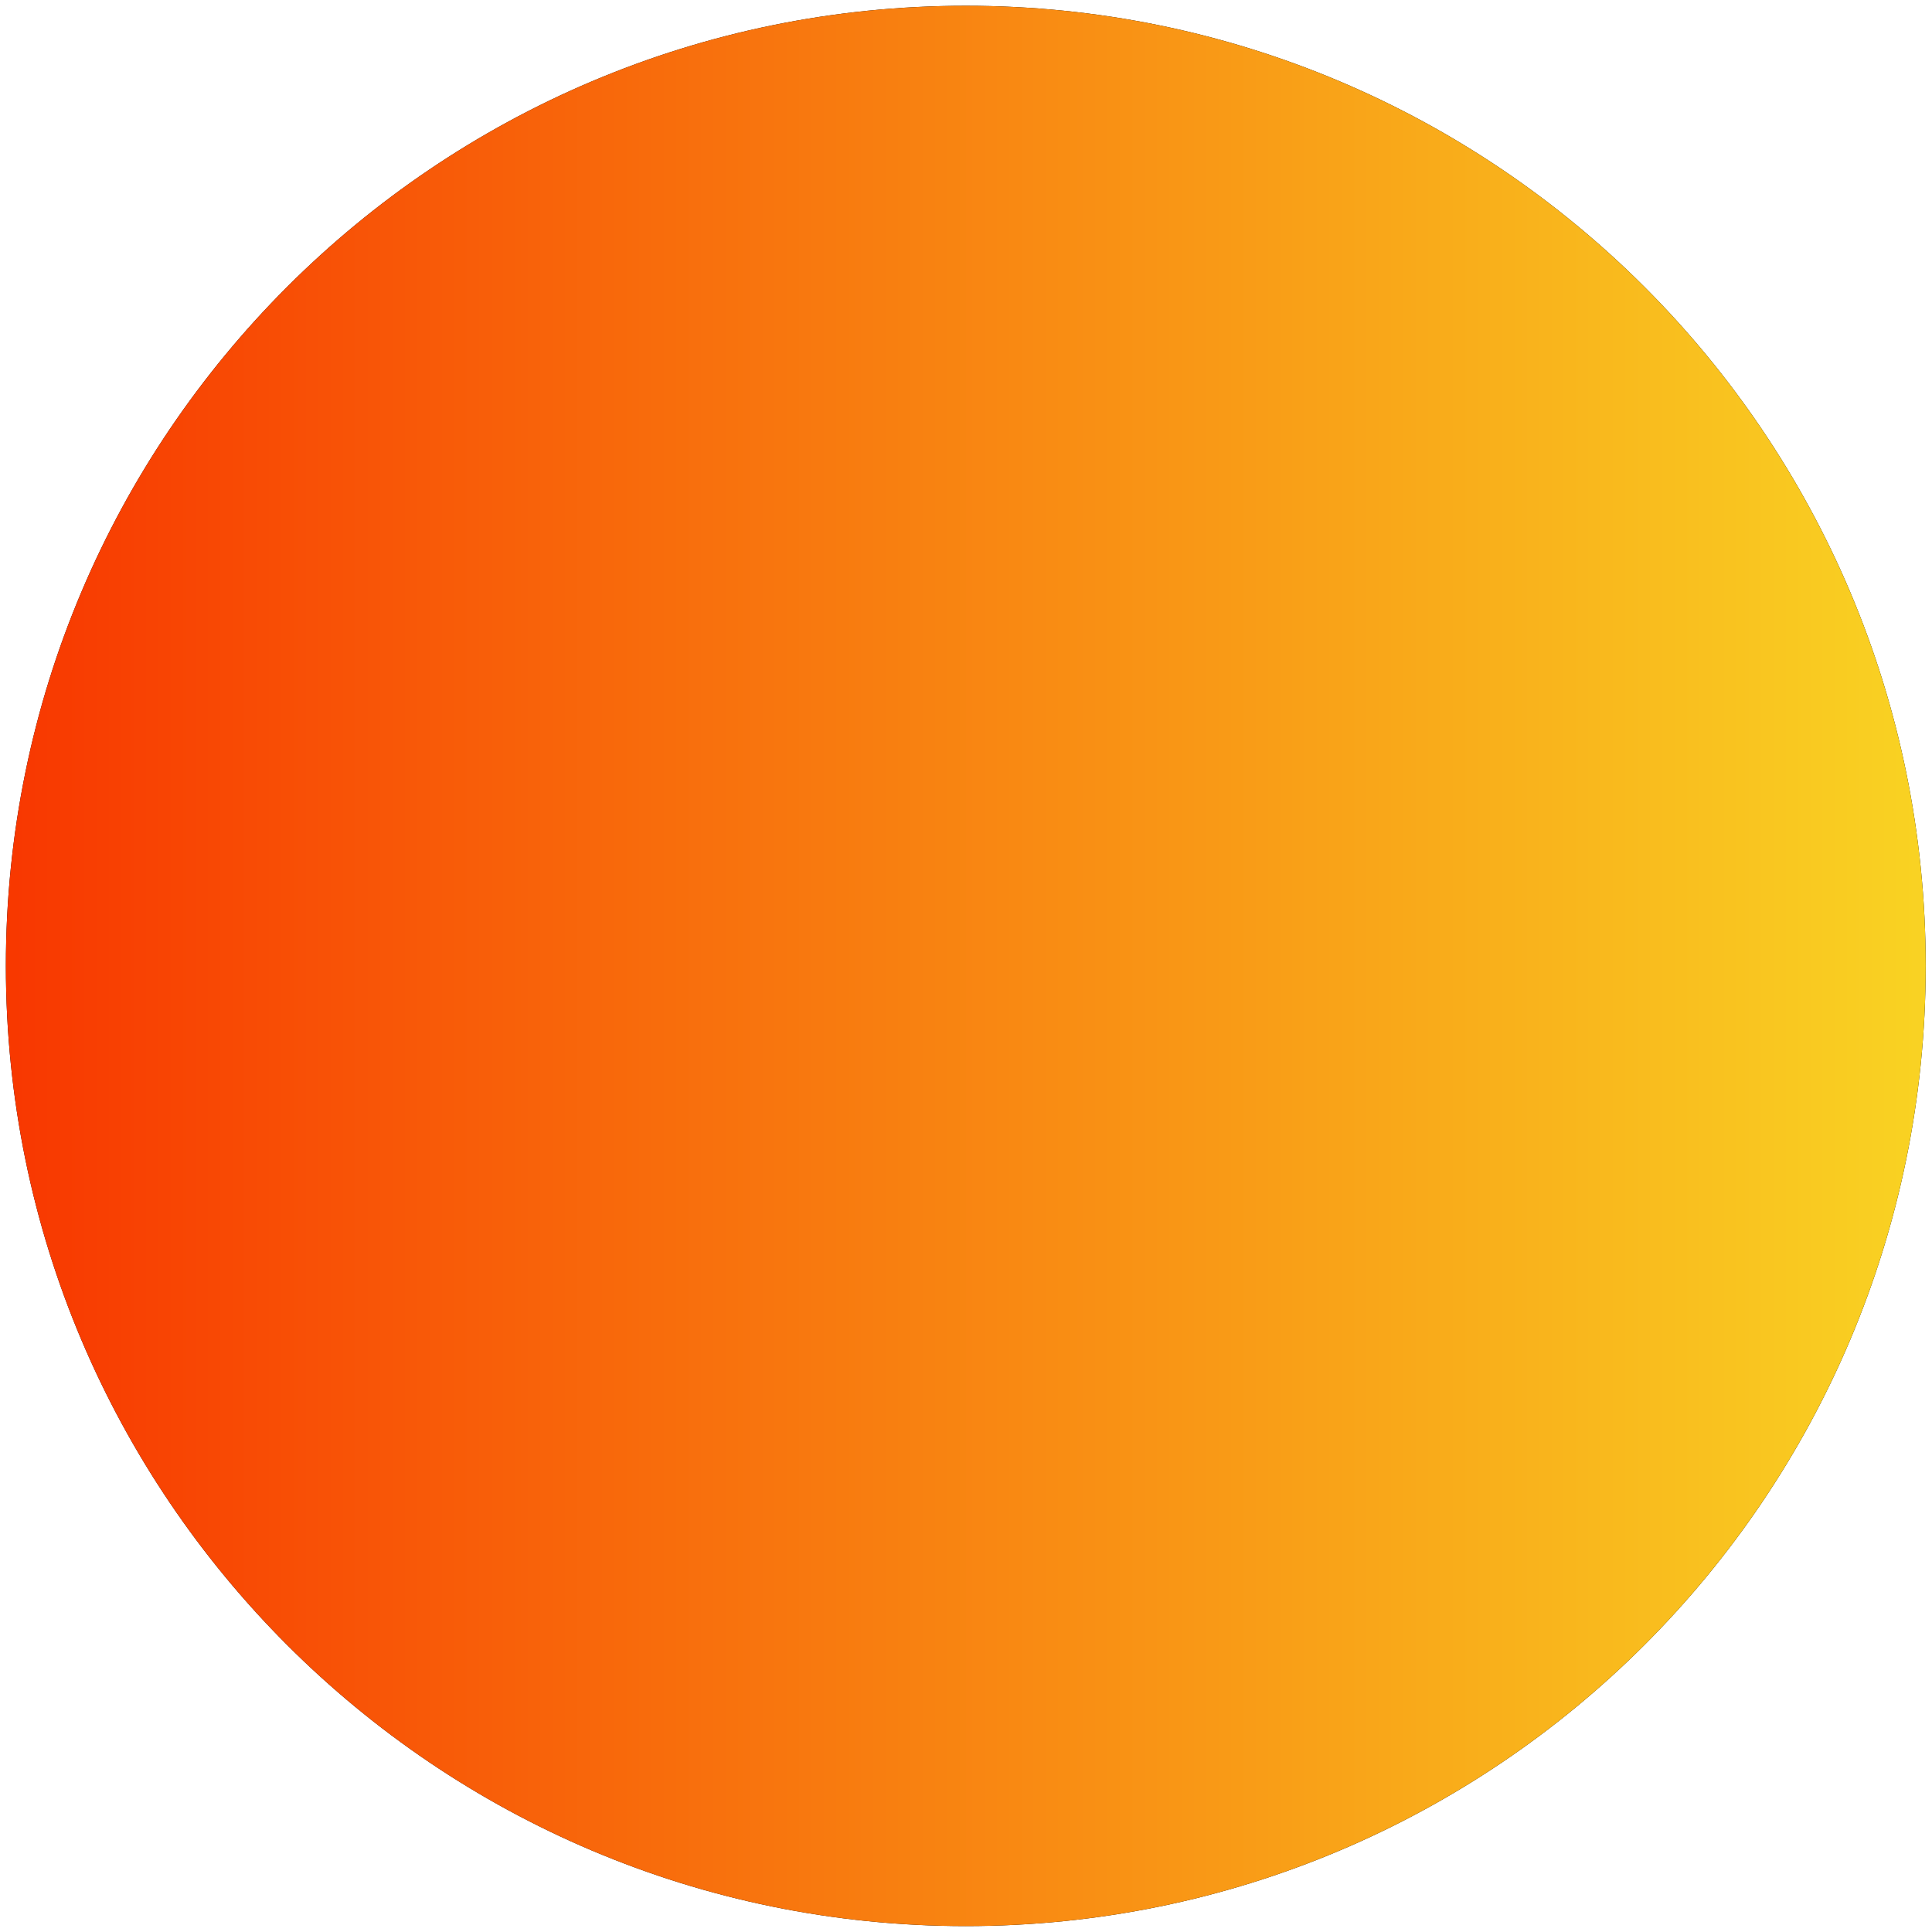
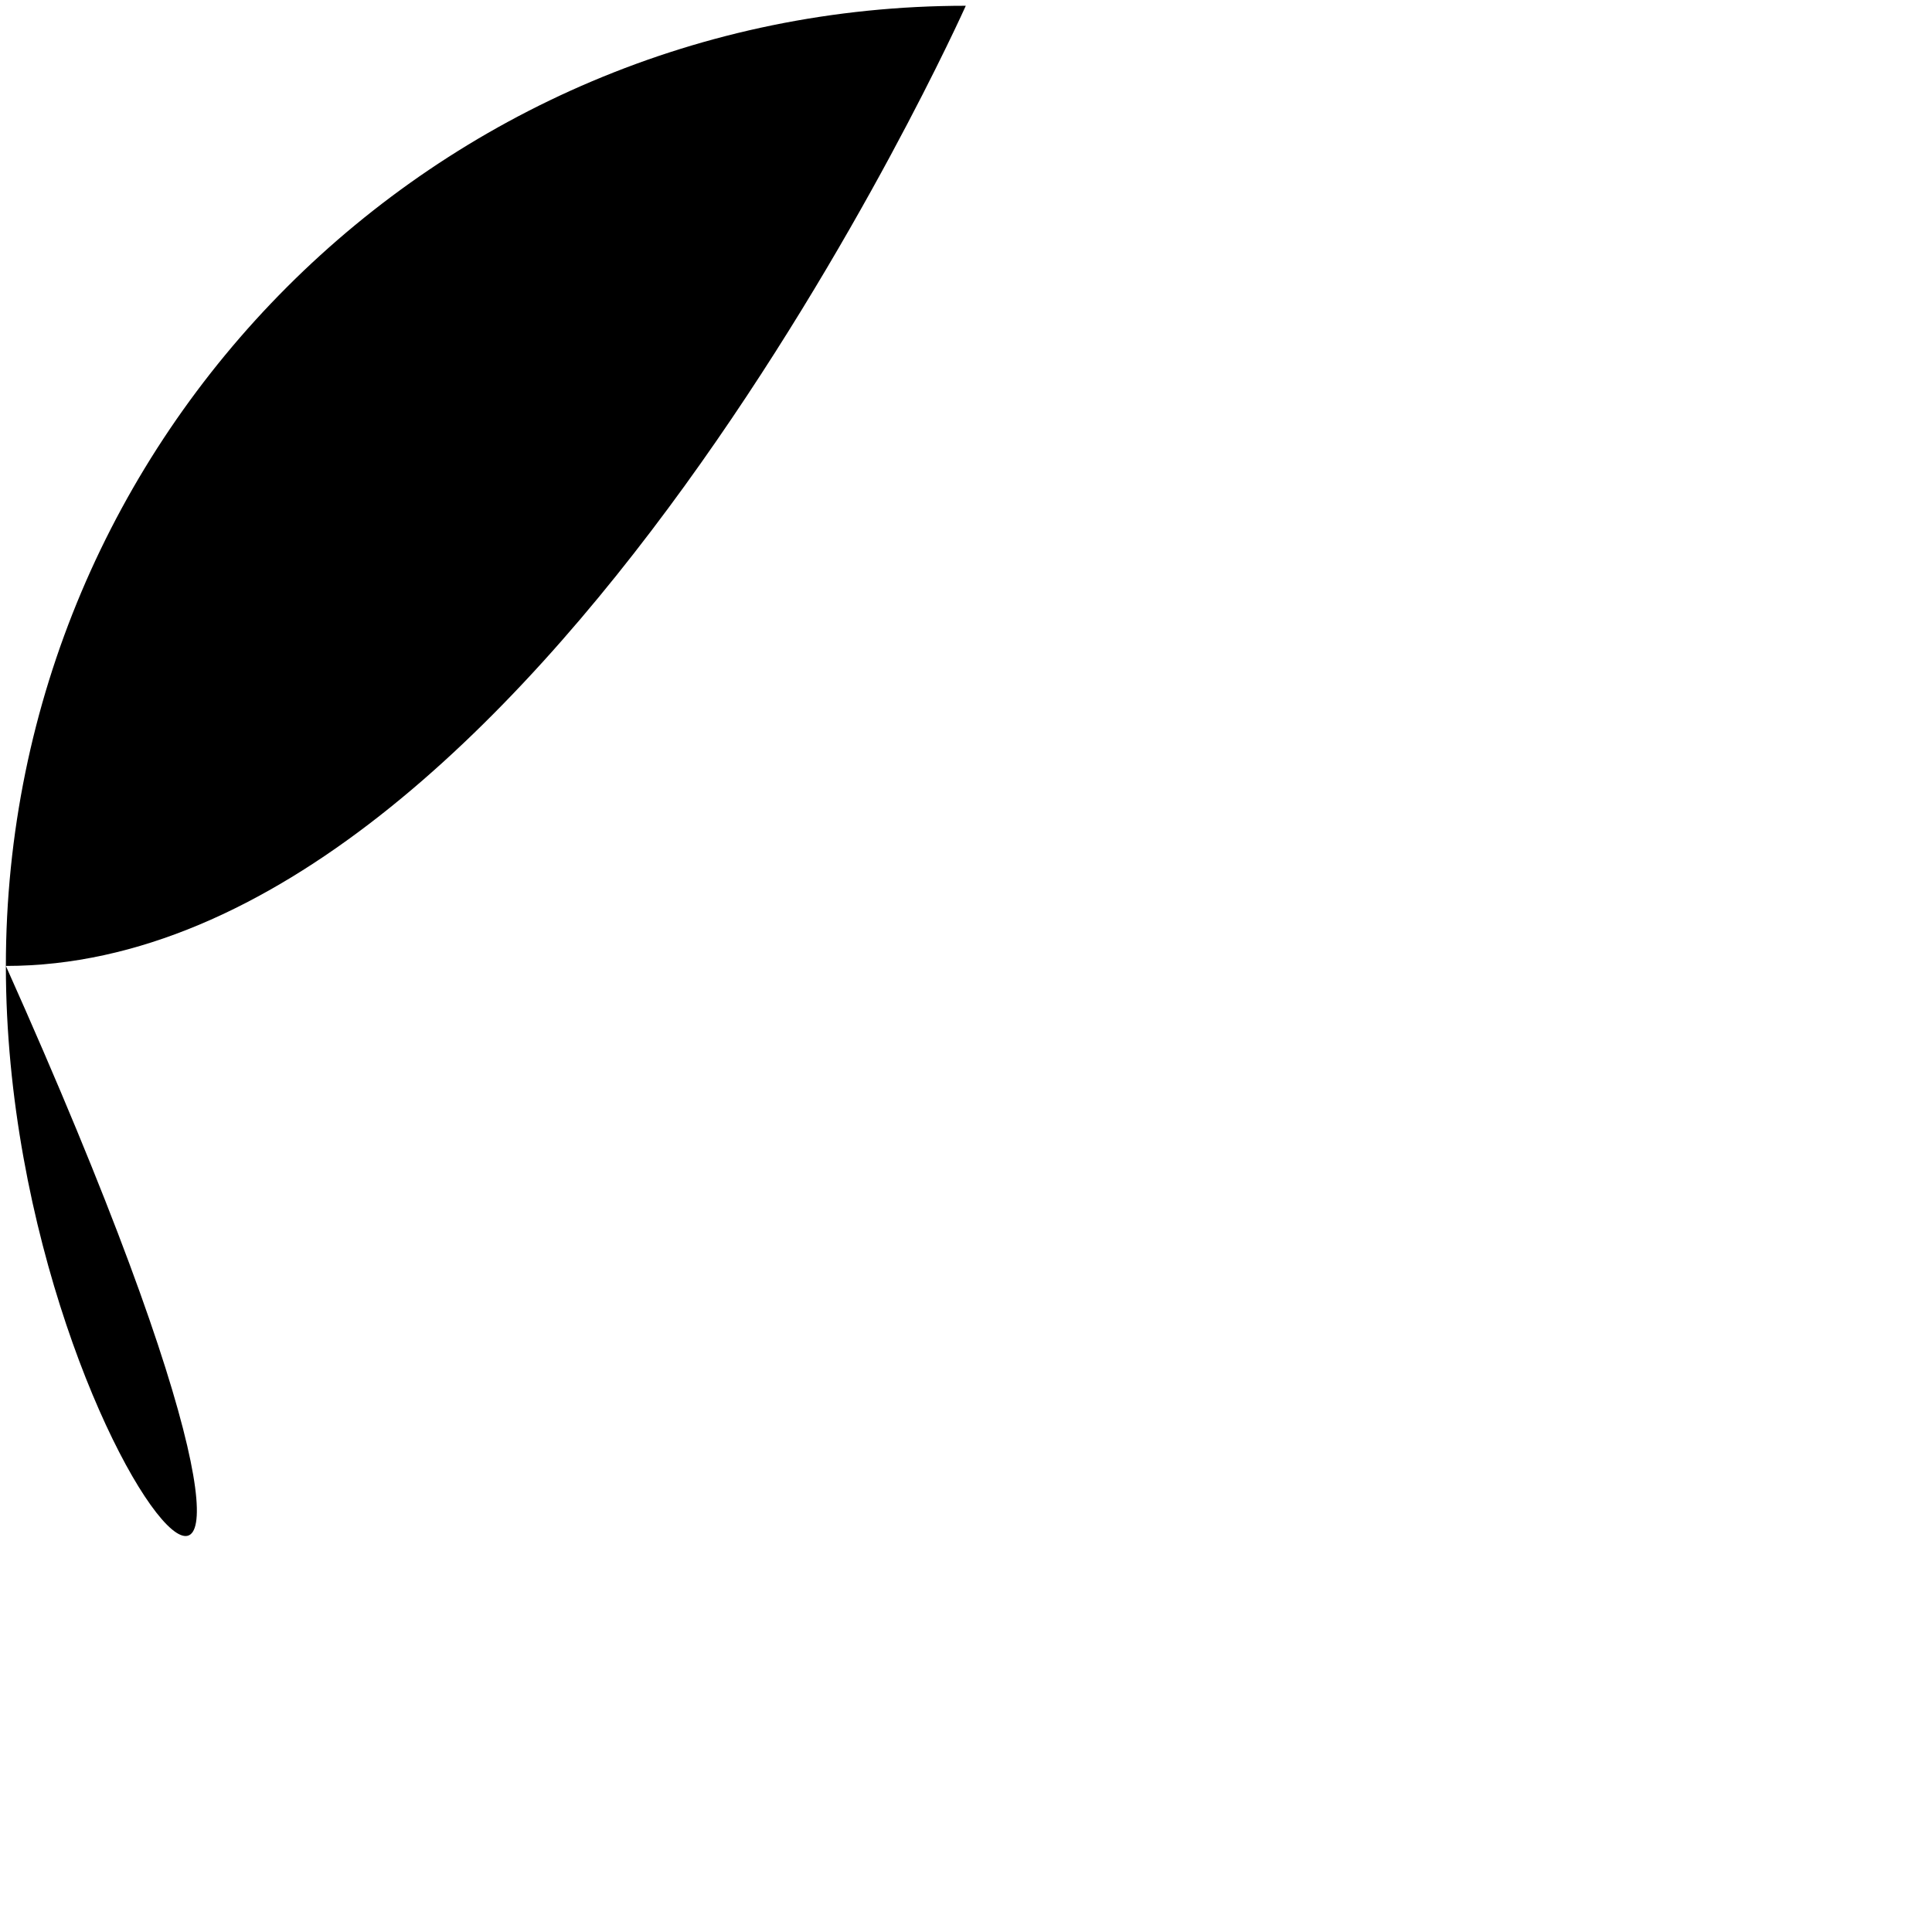
<svg xmlns="http://www.w3.org/2000/svg" width="240" height="240">
  <defs>
    <linearGradient id="a" x1="0%" y1="0%" y2="0%">
      <stop offset="0%" stop-color="#F83600" />
      <stop offset="100%" stop-color="#F9D423" />
    </linearGradient>
  </defs>
-   <path fill-rule="evenodd" d="M119.974.717c65.857 0 119.245 53.401 119.245 119.275s-53.388 119.275-119.245 119.275C54.116 239.267.729 185.866.729 119.992S54.116.717 119.974.717z" />
-   <path fill="url(#a)" d="M119.974.717c65.857 0 119.245 53.401 119.245 119.275s-53.388 119.275-119.245 119.275C54.116 239.267.729 185.866.729 119.992S54.116.717 119.974.717z" />
+   <path fill-rule="evenodd" d="M119.974.717s-53.388 119.275-119.245 119.275C54.116 239.267.729 185.866.729 119.992S54.116.717 119.974.717z" />
</svg>